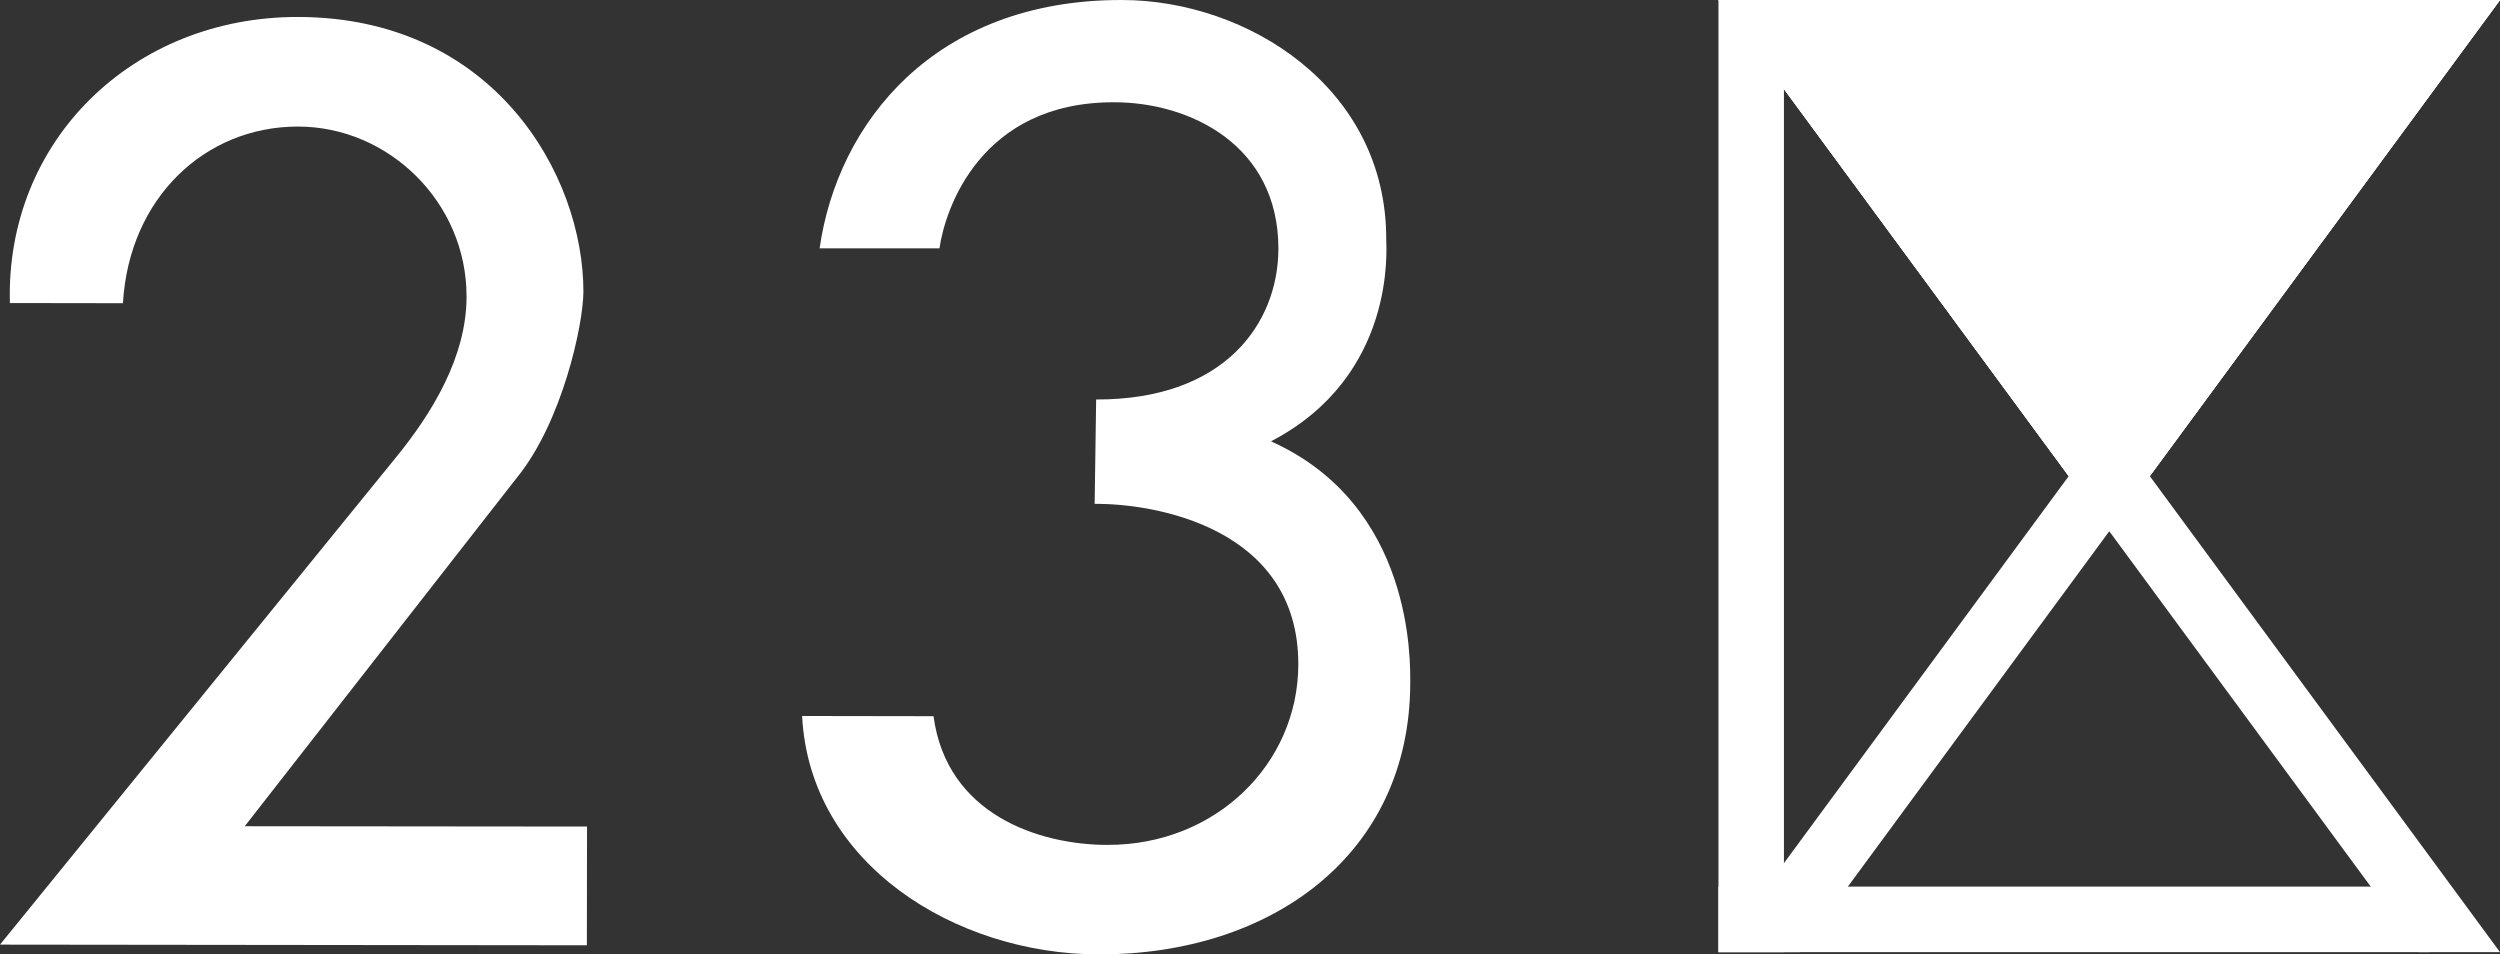
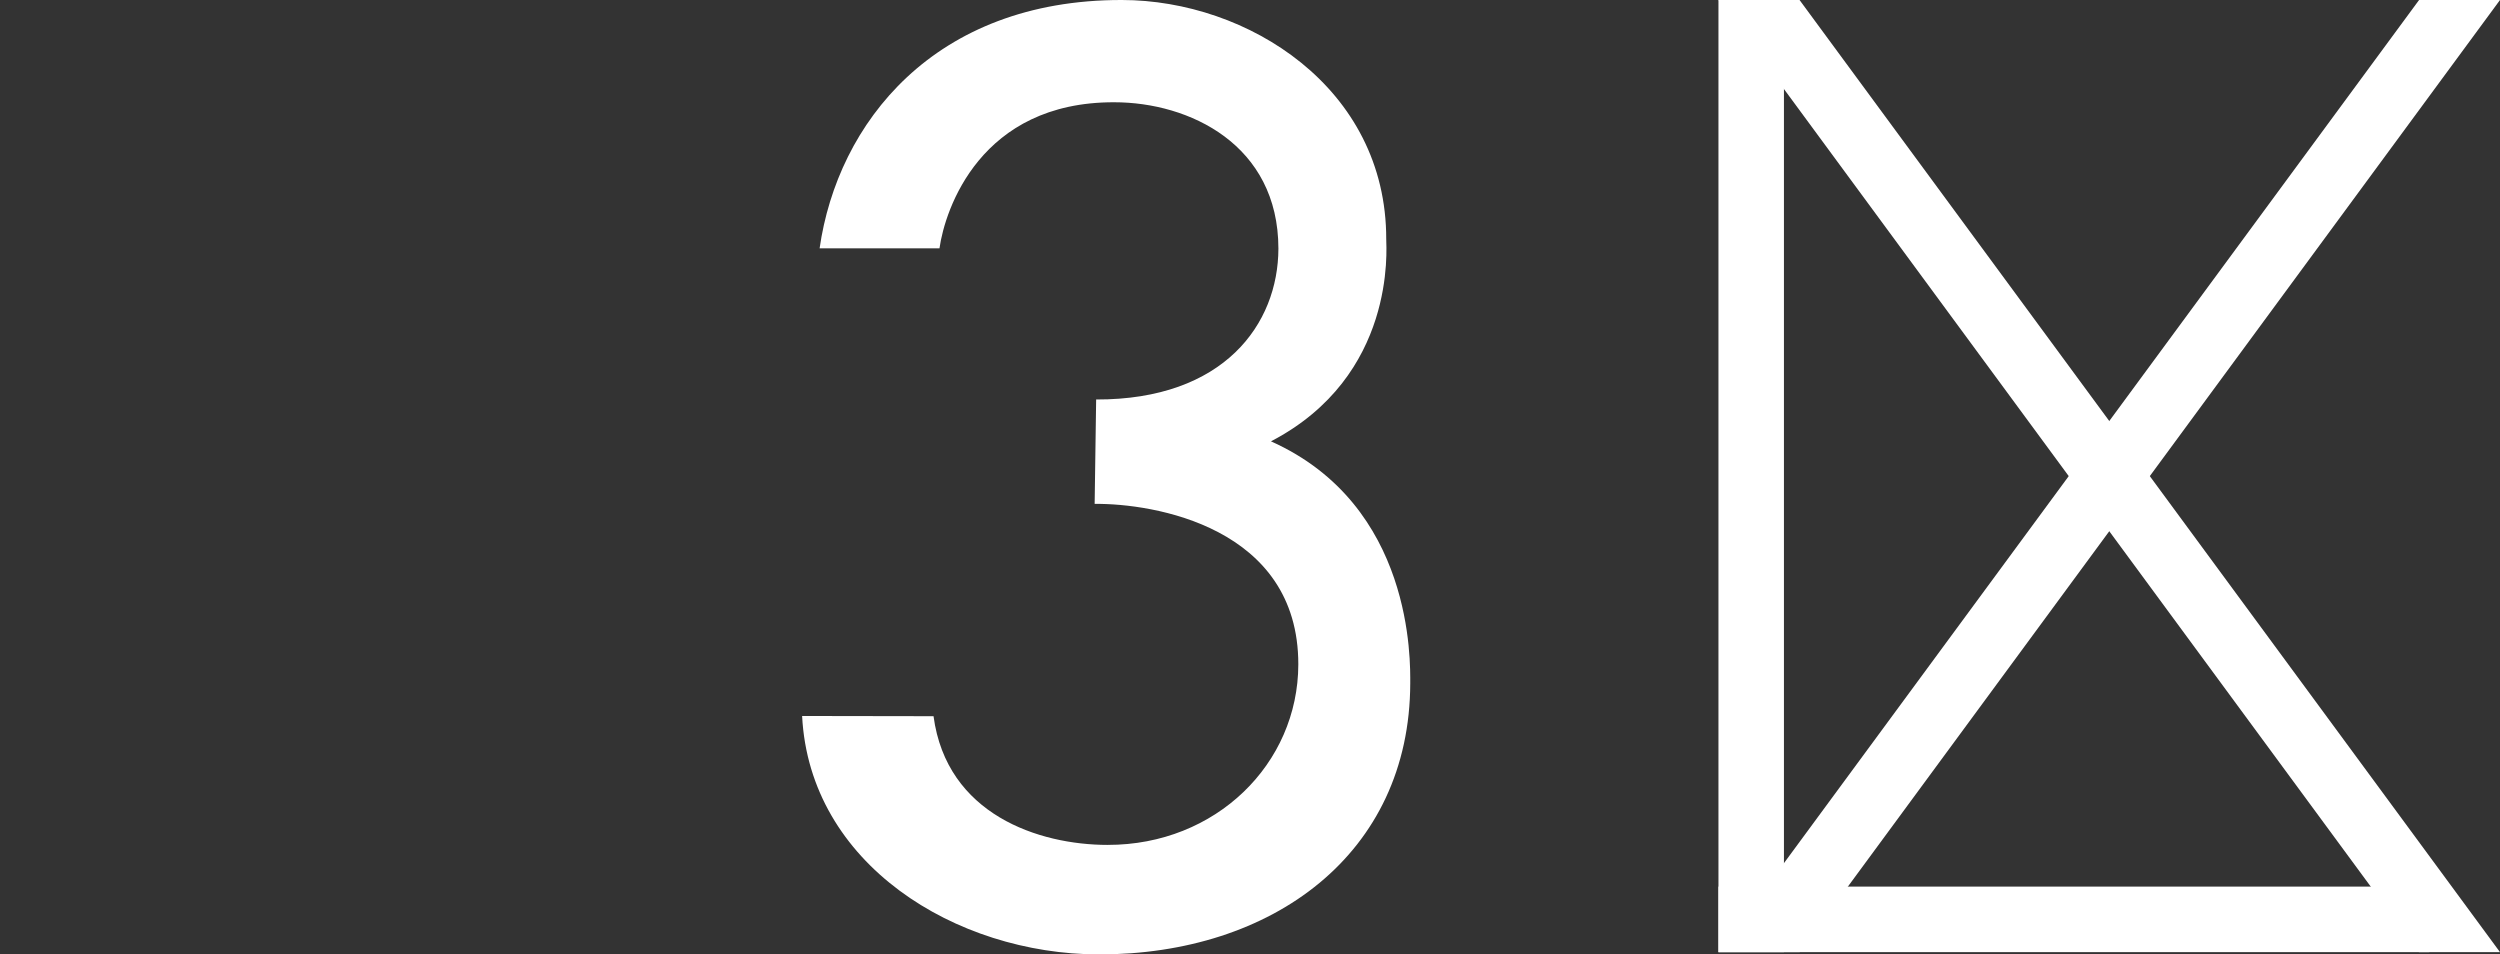
<svg xmlns="http://www.w3.org/2000/svg" id="_イヤー_2" viewBox="0 0 104.632 39.944">
  <rect x="0" y="0" width="104.632" height="39.944" fill="#333333" stroke="none" />
  <defs>
    <style>.cls-1{fill:#fff;}</style>
  </defs>
  <g id="design">
    <g>
      <g>
-         <polygon class="cls-1" points="88.277 22.233 104.632 0 71.922 0 88.277 22.233" />
        <polygon class="cls-1" points="101.245 0 71.922 39.85 75.321 39.85 104.632 0 101.245 0" />
        <polygon class="cls-1" points="75.316 0 104.632 39.85 101.24 39.85 71.922 0 75.316 0" />
        <polygon class="cls-1" points="74.663 0 71.925 0 71.922 .003 71.922 39.85 74.663 39.85 74.663 0" />
        <polygon class="cls-1" points="101.676 37.108 101.676 39.844 101.674 39.85 71.922 39.85 71.922 37.108 101.676 37.108" />
-         <polygon class="cls-1" points="88.277 22.233 104.632 .001 71.922 .001 88.277 22.233" />
      </g>
-       <path class="cls-1" d="M0,39.535l24.562,.028,.007-4.969-14.326-.014,11.384-14.581c1.897-2.318,2.785-6.404,2.79-7.792,.002-4.908-3.761-11.481-11.936-11.497C5.567,.696,.227,5.88,.414,12.683l4.731,.007c.26-4.416,3.441-7.397,7.329-7.393,3.777,0,7.06,3.152,7.053,7.126-.005,2.501-1.424,4.856-2.993,6.768L0,39.535Z" />
      <path class="cls-1" d="M46.361,35.362c-2.887-.002-6.739-1.273-7.29-5.387l-5.5-.009c.315,6.193,6.416,9.968,12.414,9.979,7.261,.01,13.024-4.198,13.038-11.351,0-.888,.151-7.444-5.829-10.123,5.258-2.737,4.824-8.096,4.824-8.453C58.032,3.668,52.21,.004,46.954,0c-7.865-.011-11.903,5.161-12.651,10.394h5.017c.23-1.636,1.715-6.129,7.315-6.114,3.135,0,6.868,1.765,6.87,6.127-.009,3.15-2.27,6.327-7.628,6.313l-.063,4.369c2.444-.027,8.53,.957,8.524,6.718-.007,4.164-3.453,7.561-7.979,7.554Z" />
    </g>
  </g>
</svg>